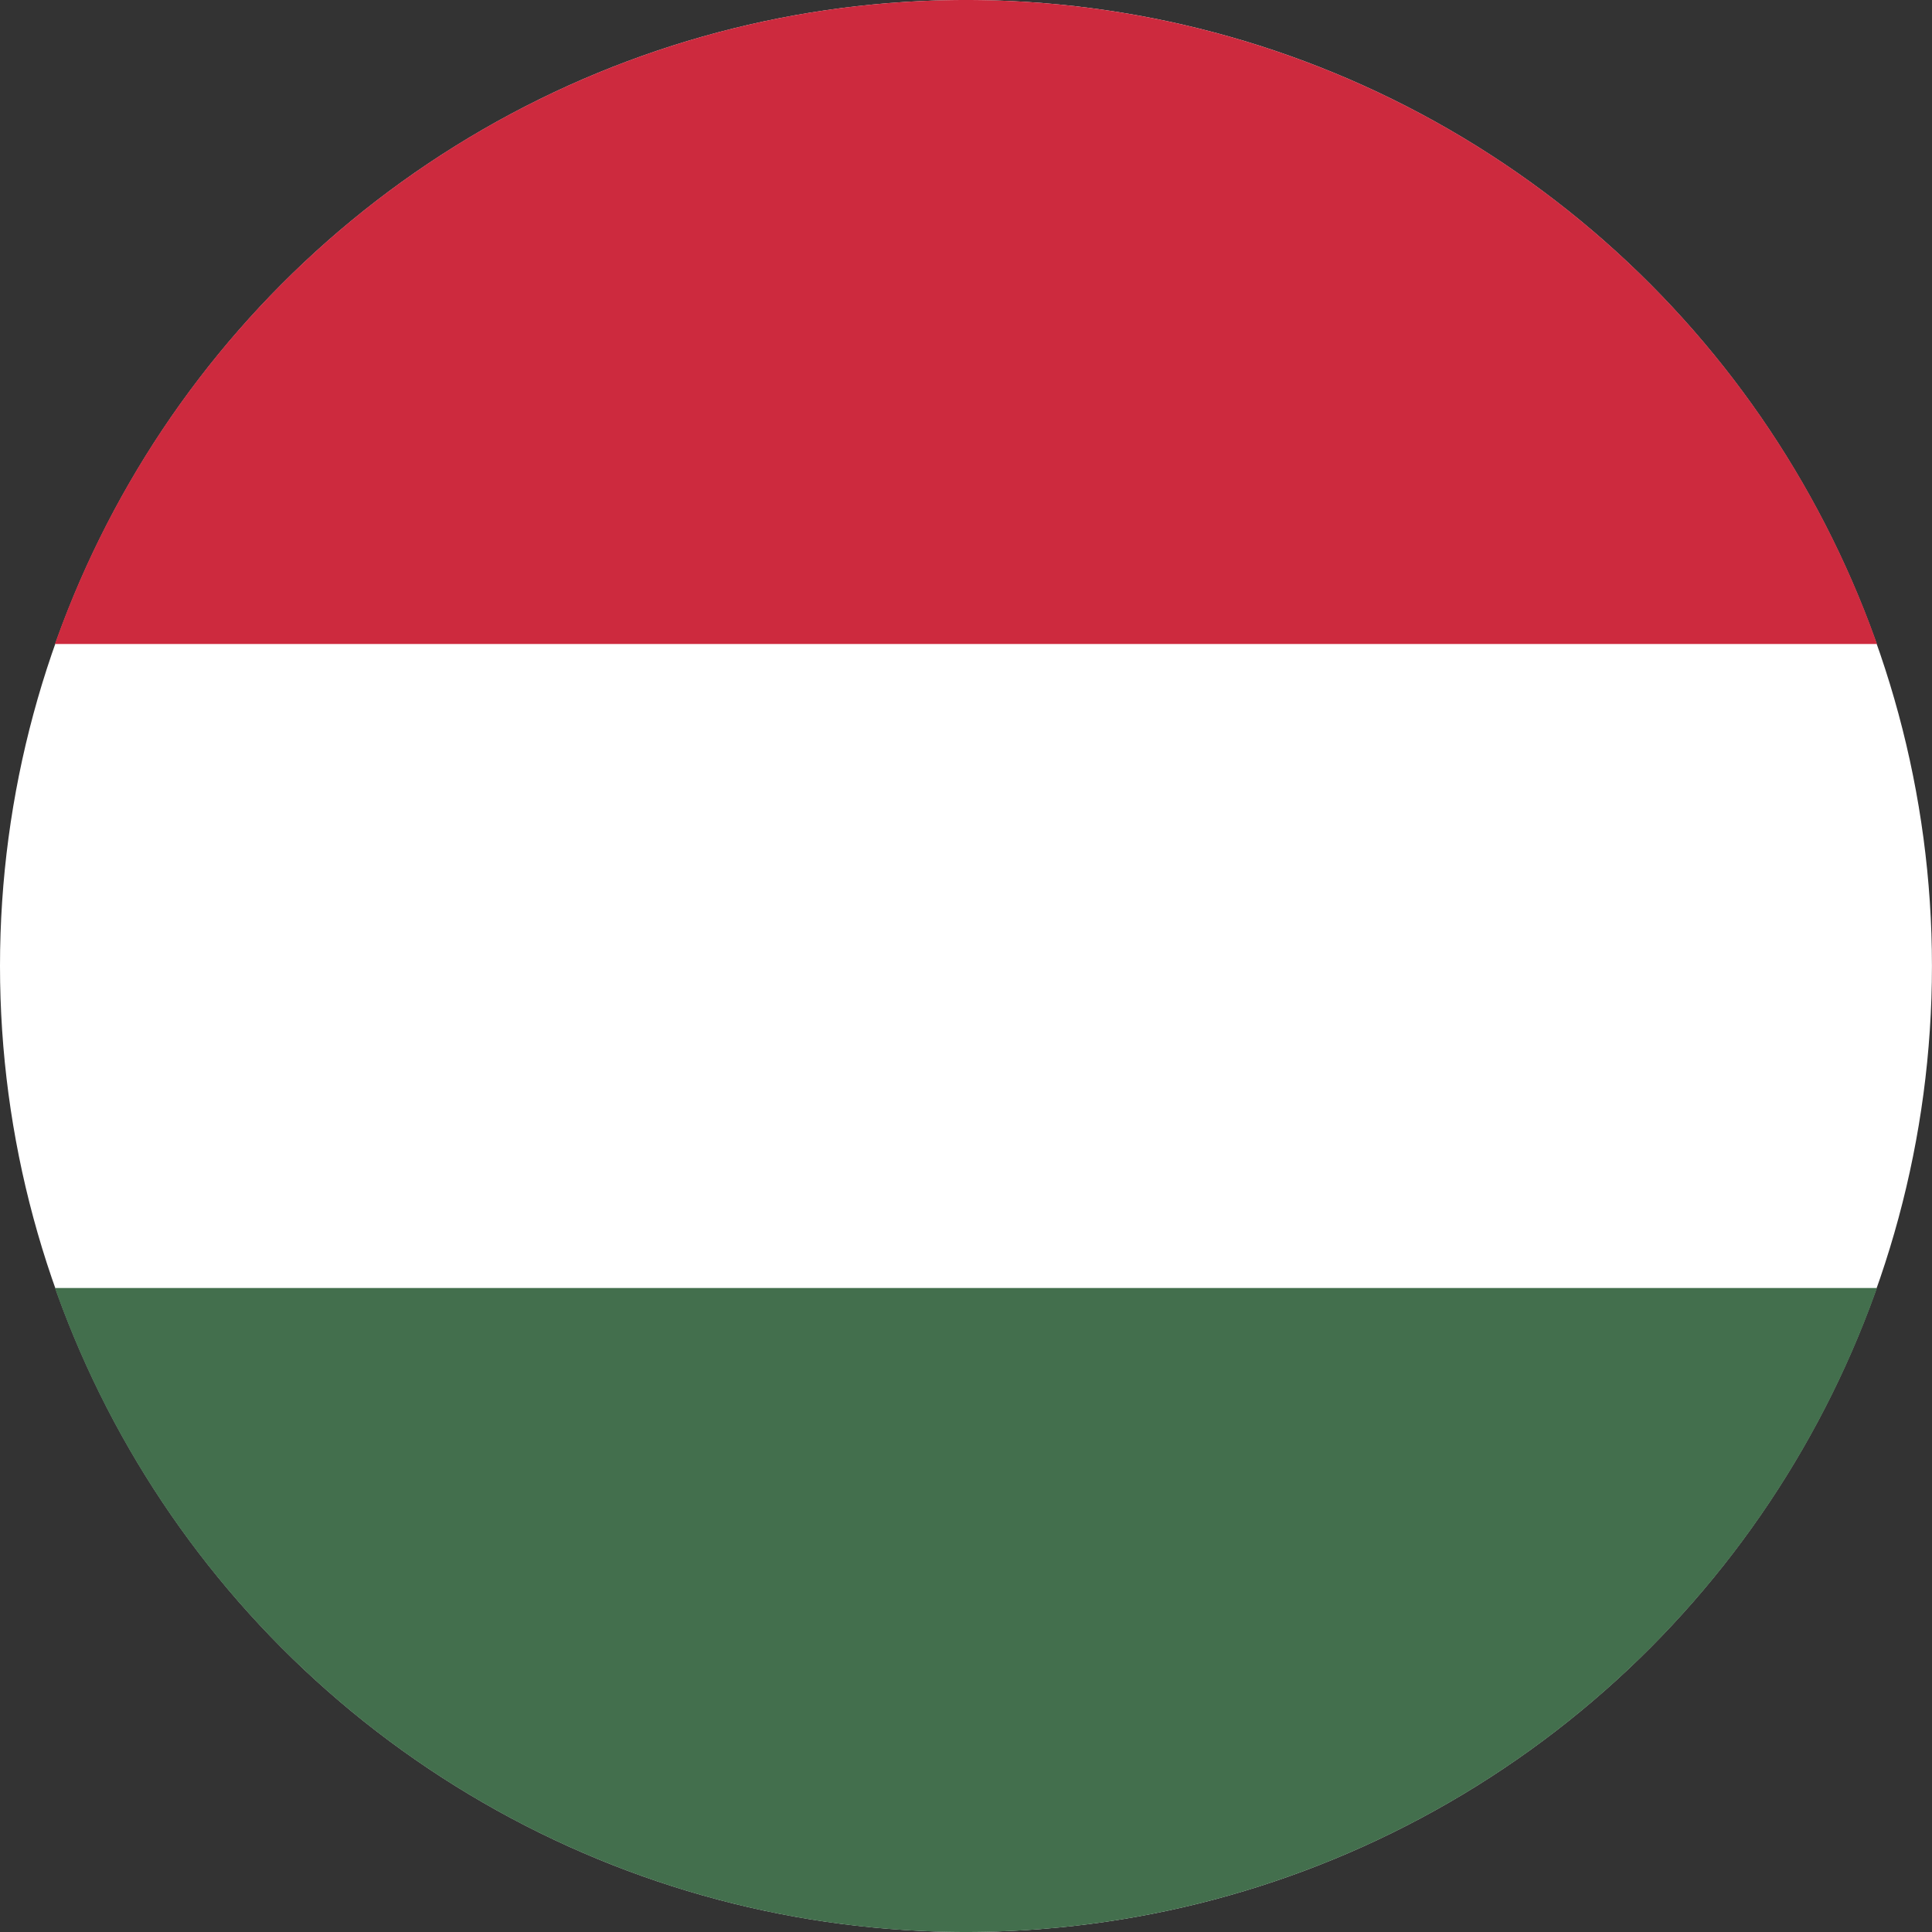
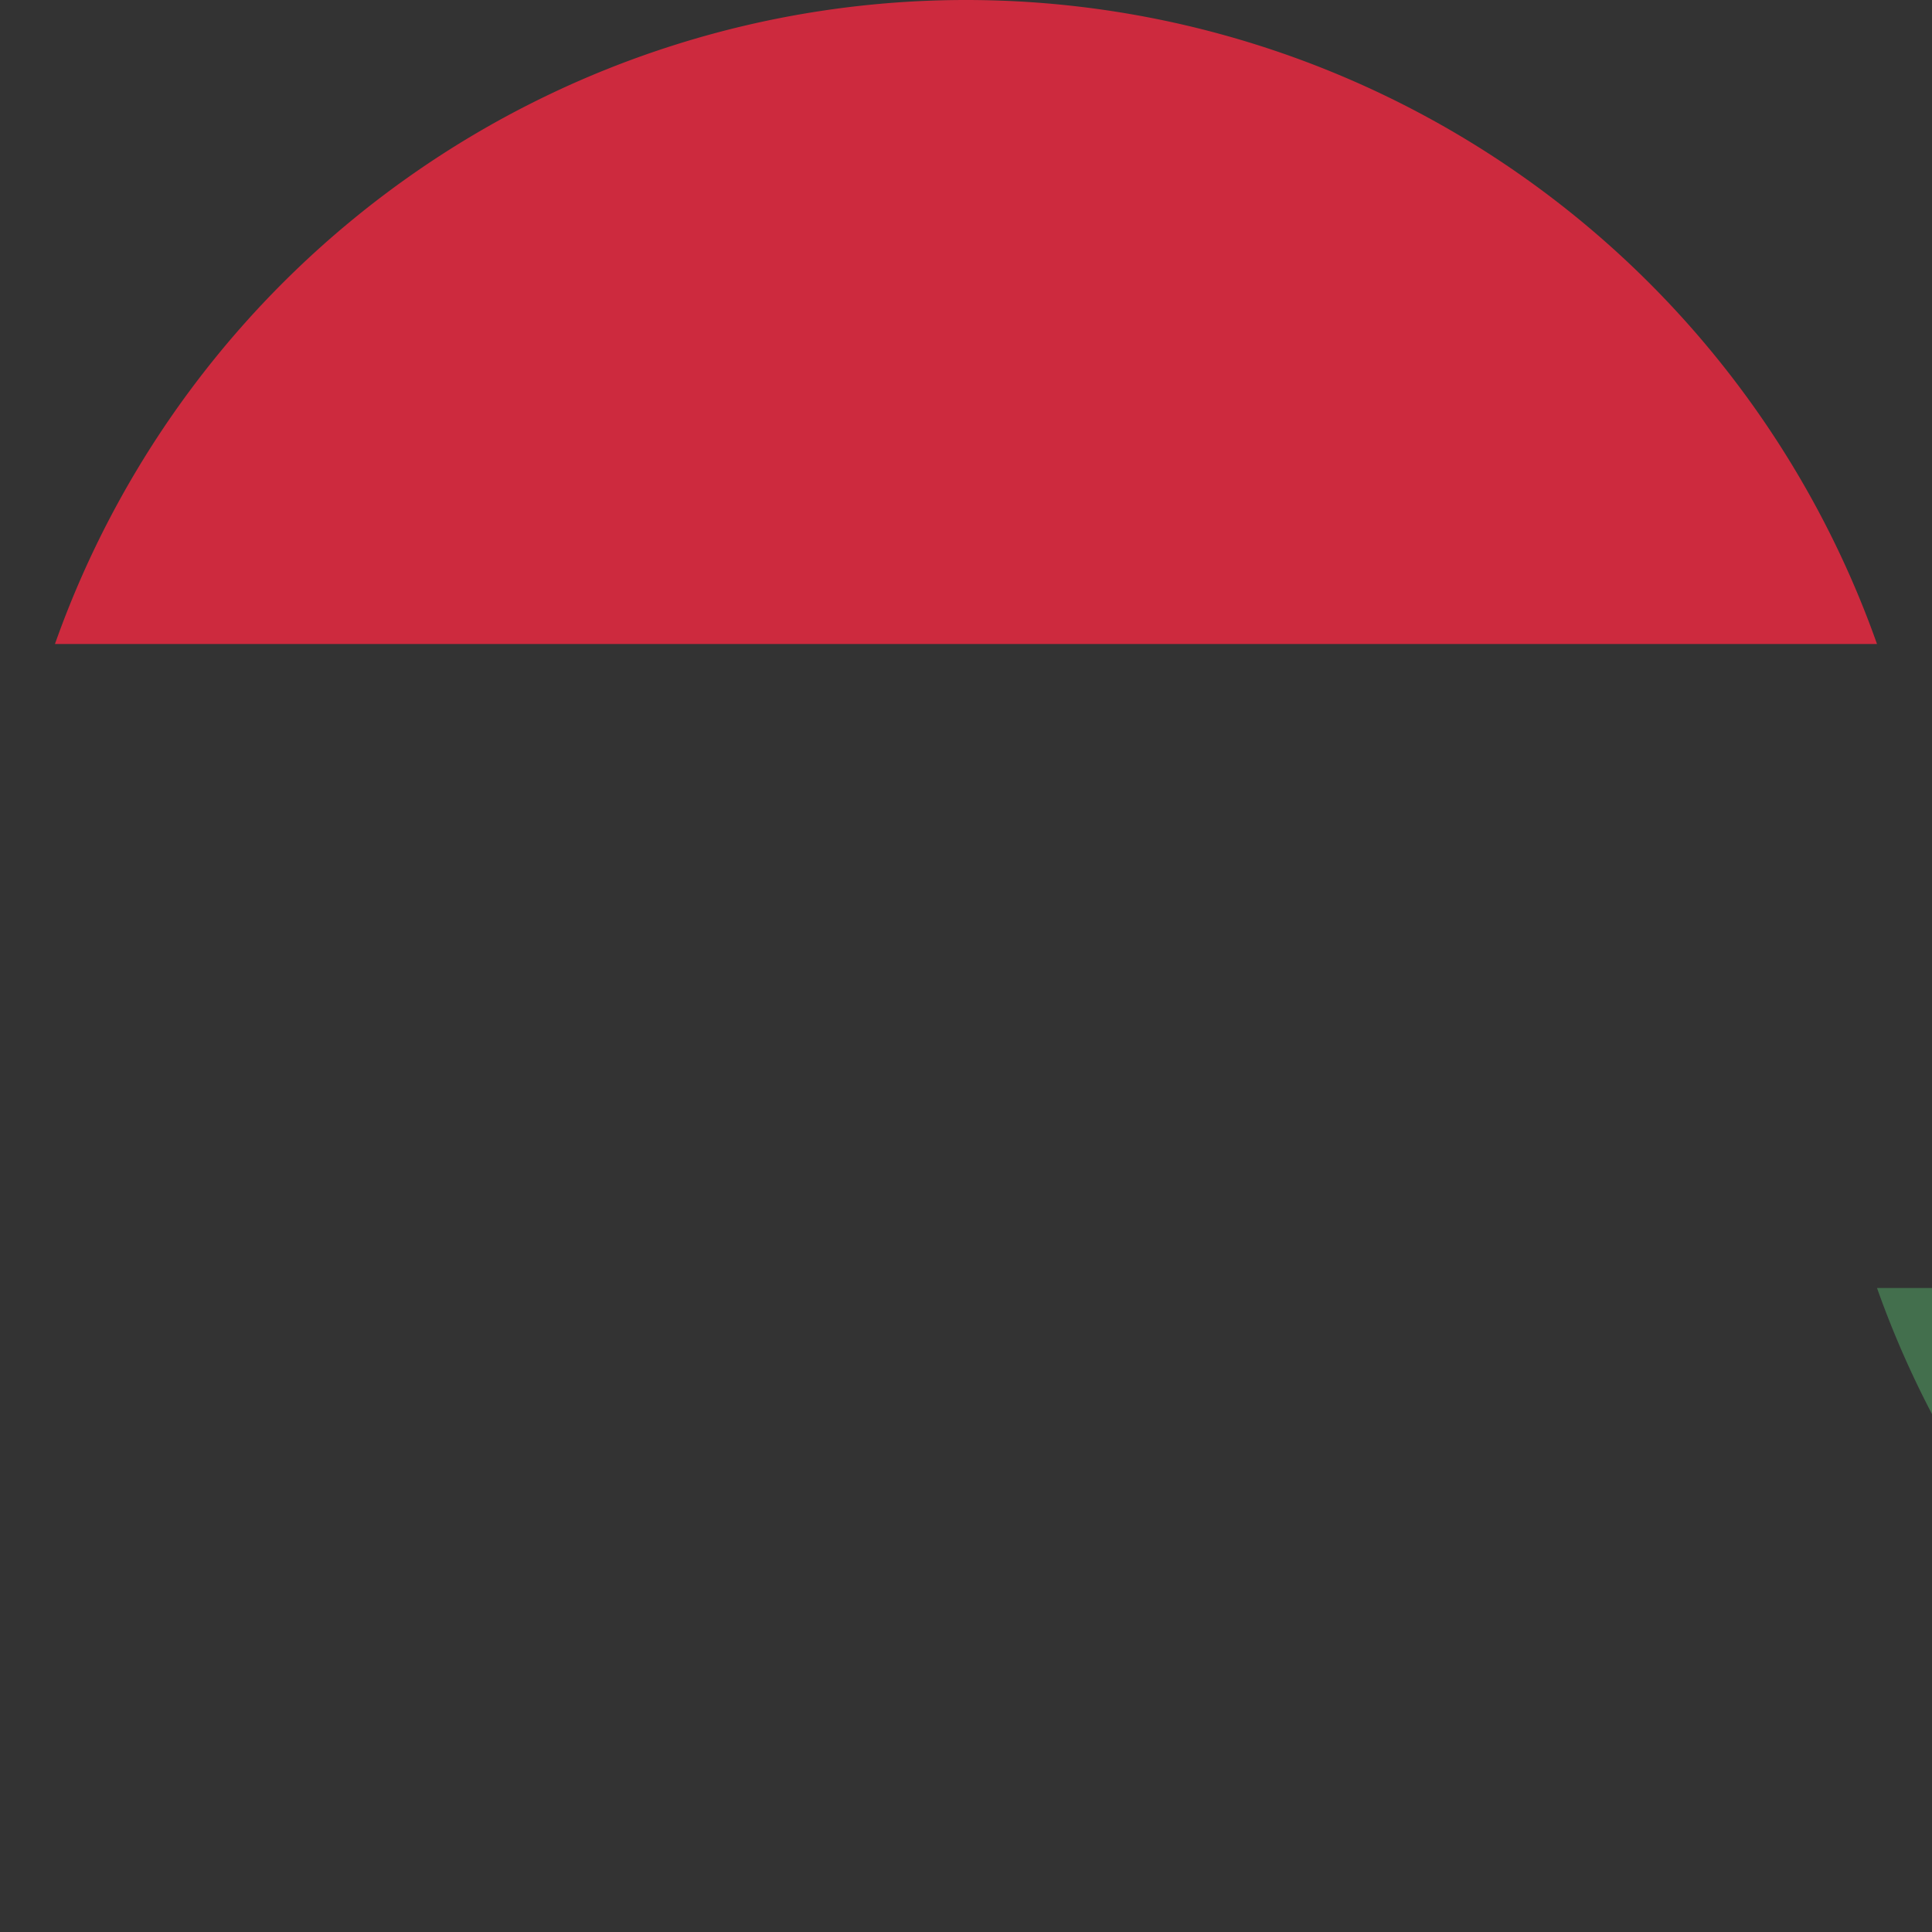
<svg xmlns="http://www.w3.org/2000/svg" height="43.211" viewBox="0 0 43.211 43.211" width="43.211">
  <rect x="0" y="0" width="43.211" height="43.211" fill="#333333" stroke="none" />
-   <ellipse cx="21.605" cy="21.605" fill="#fff" rx="21.605" ry="21.605" />
  <g fill-rule="evenodd">
-     <path d="m1469.007 1479.54h-40.752a21.614 21.614 0 0 0 40.752 0z" fill="#436f4d" transform="translate(-1427.026 -1450.733)" />
+     <path d="m1469.007 1479.54a21.614 21.614 0 0 0 40.752 0z" fill="#436f4d" transform="translate(-1427.026 -1450.733)" />
    <path d="m1428.255 1324.534h40.752a21.614 21.614 0 0 0 -40.752 0z" fill="#cd2a3e" transform="translate(-1427.026 -1310.13)" />
  </g>
</svg>